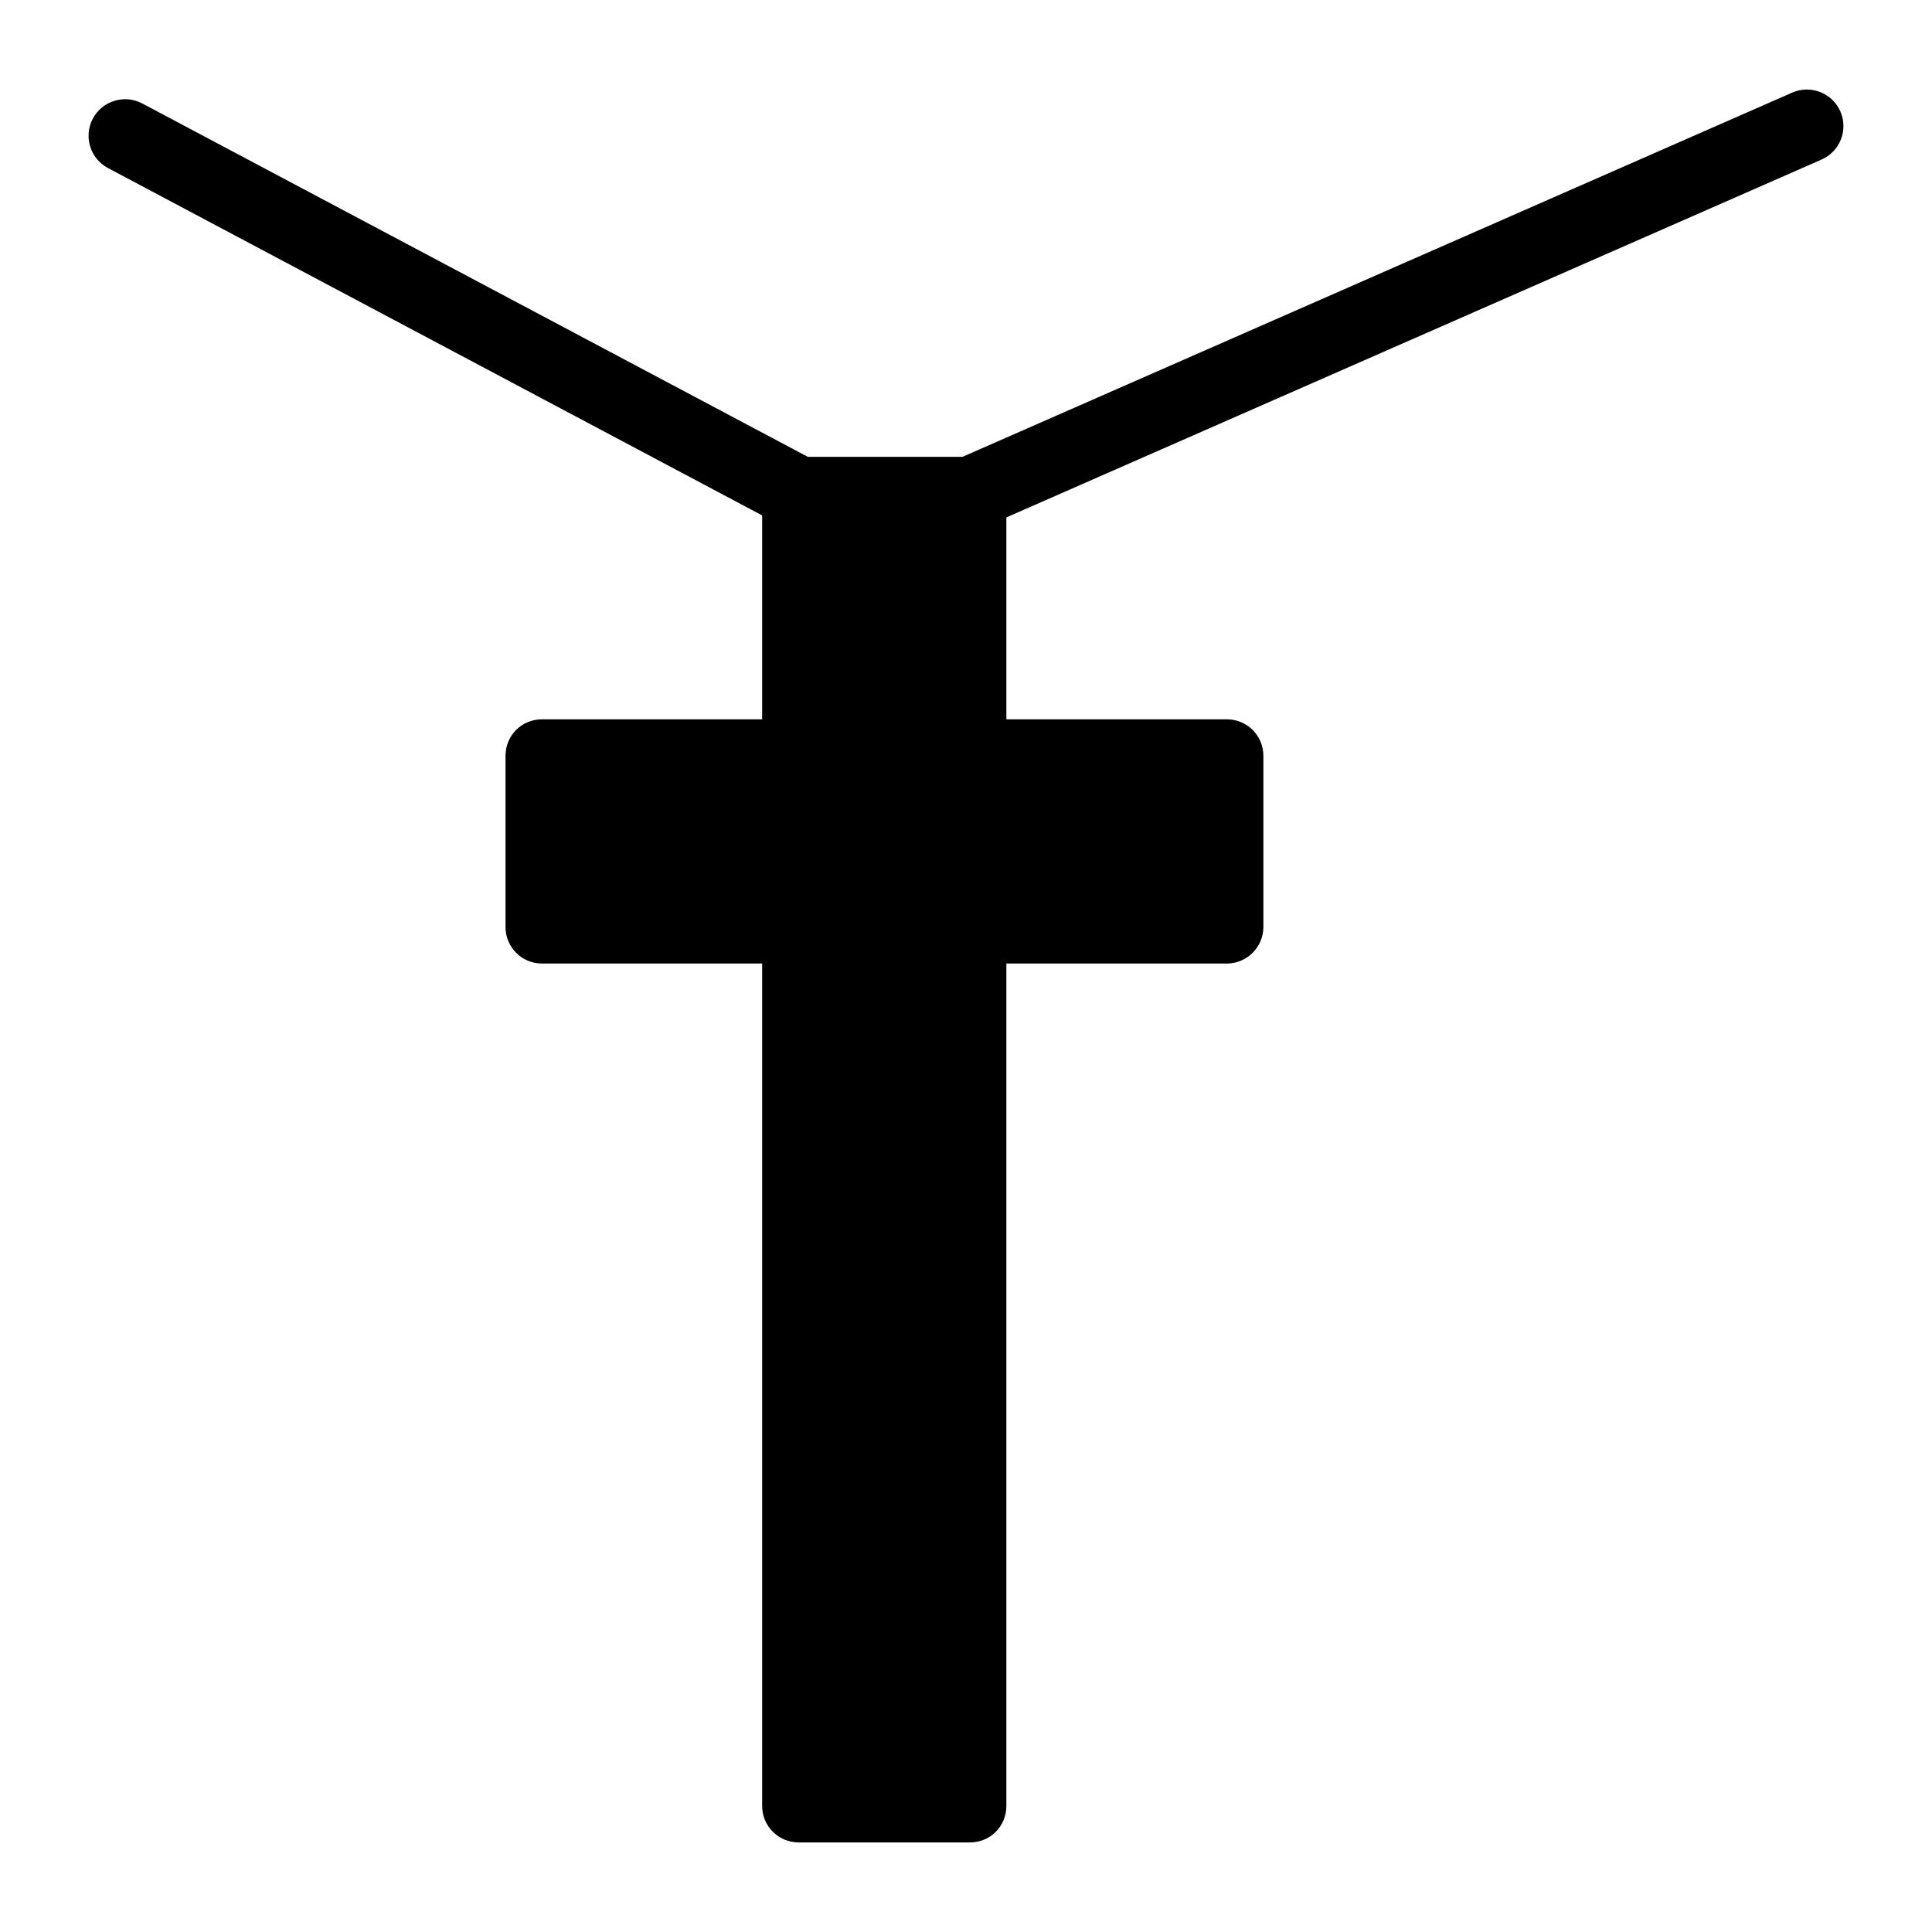
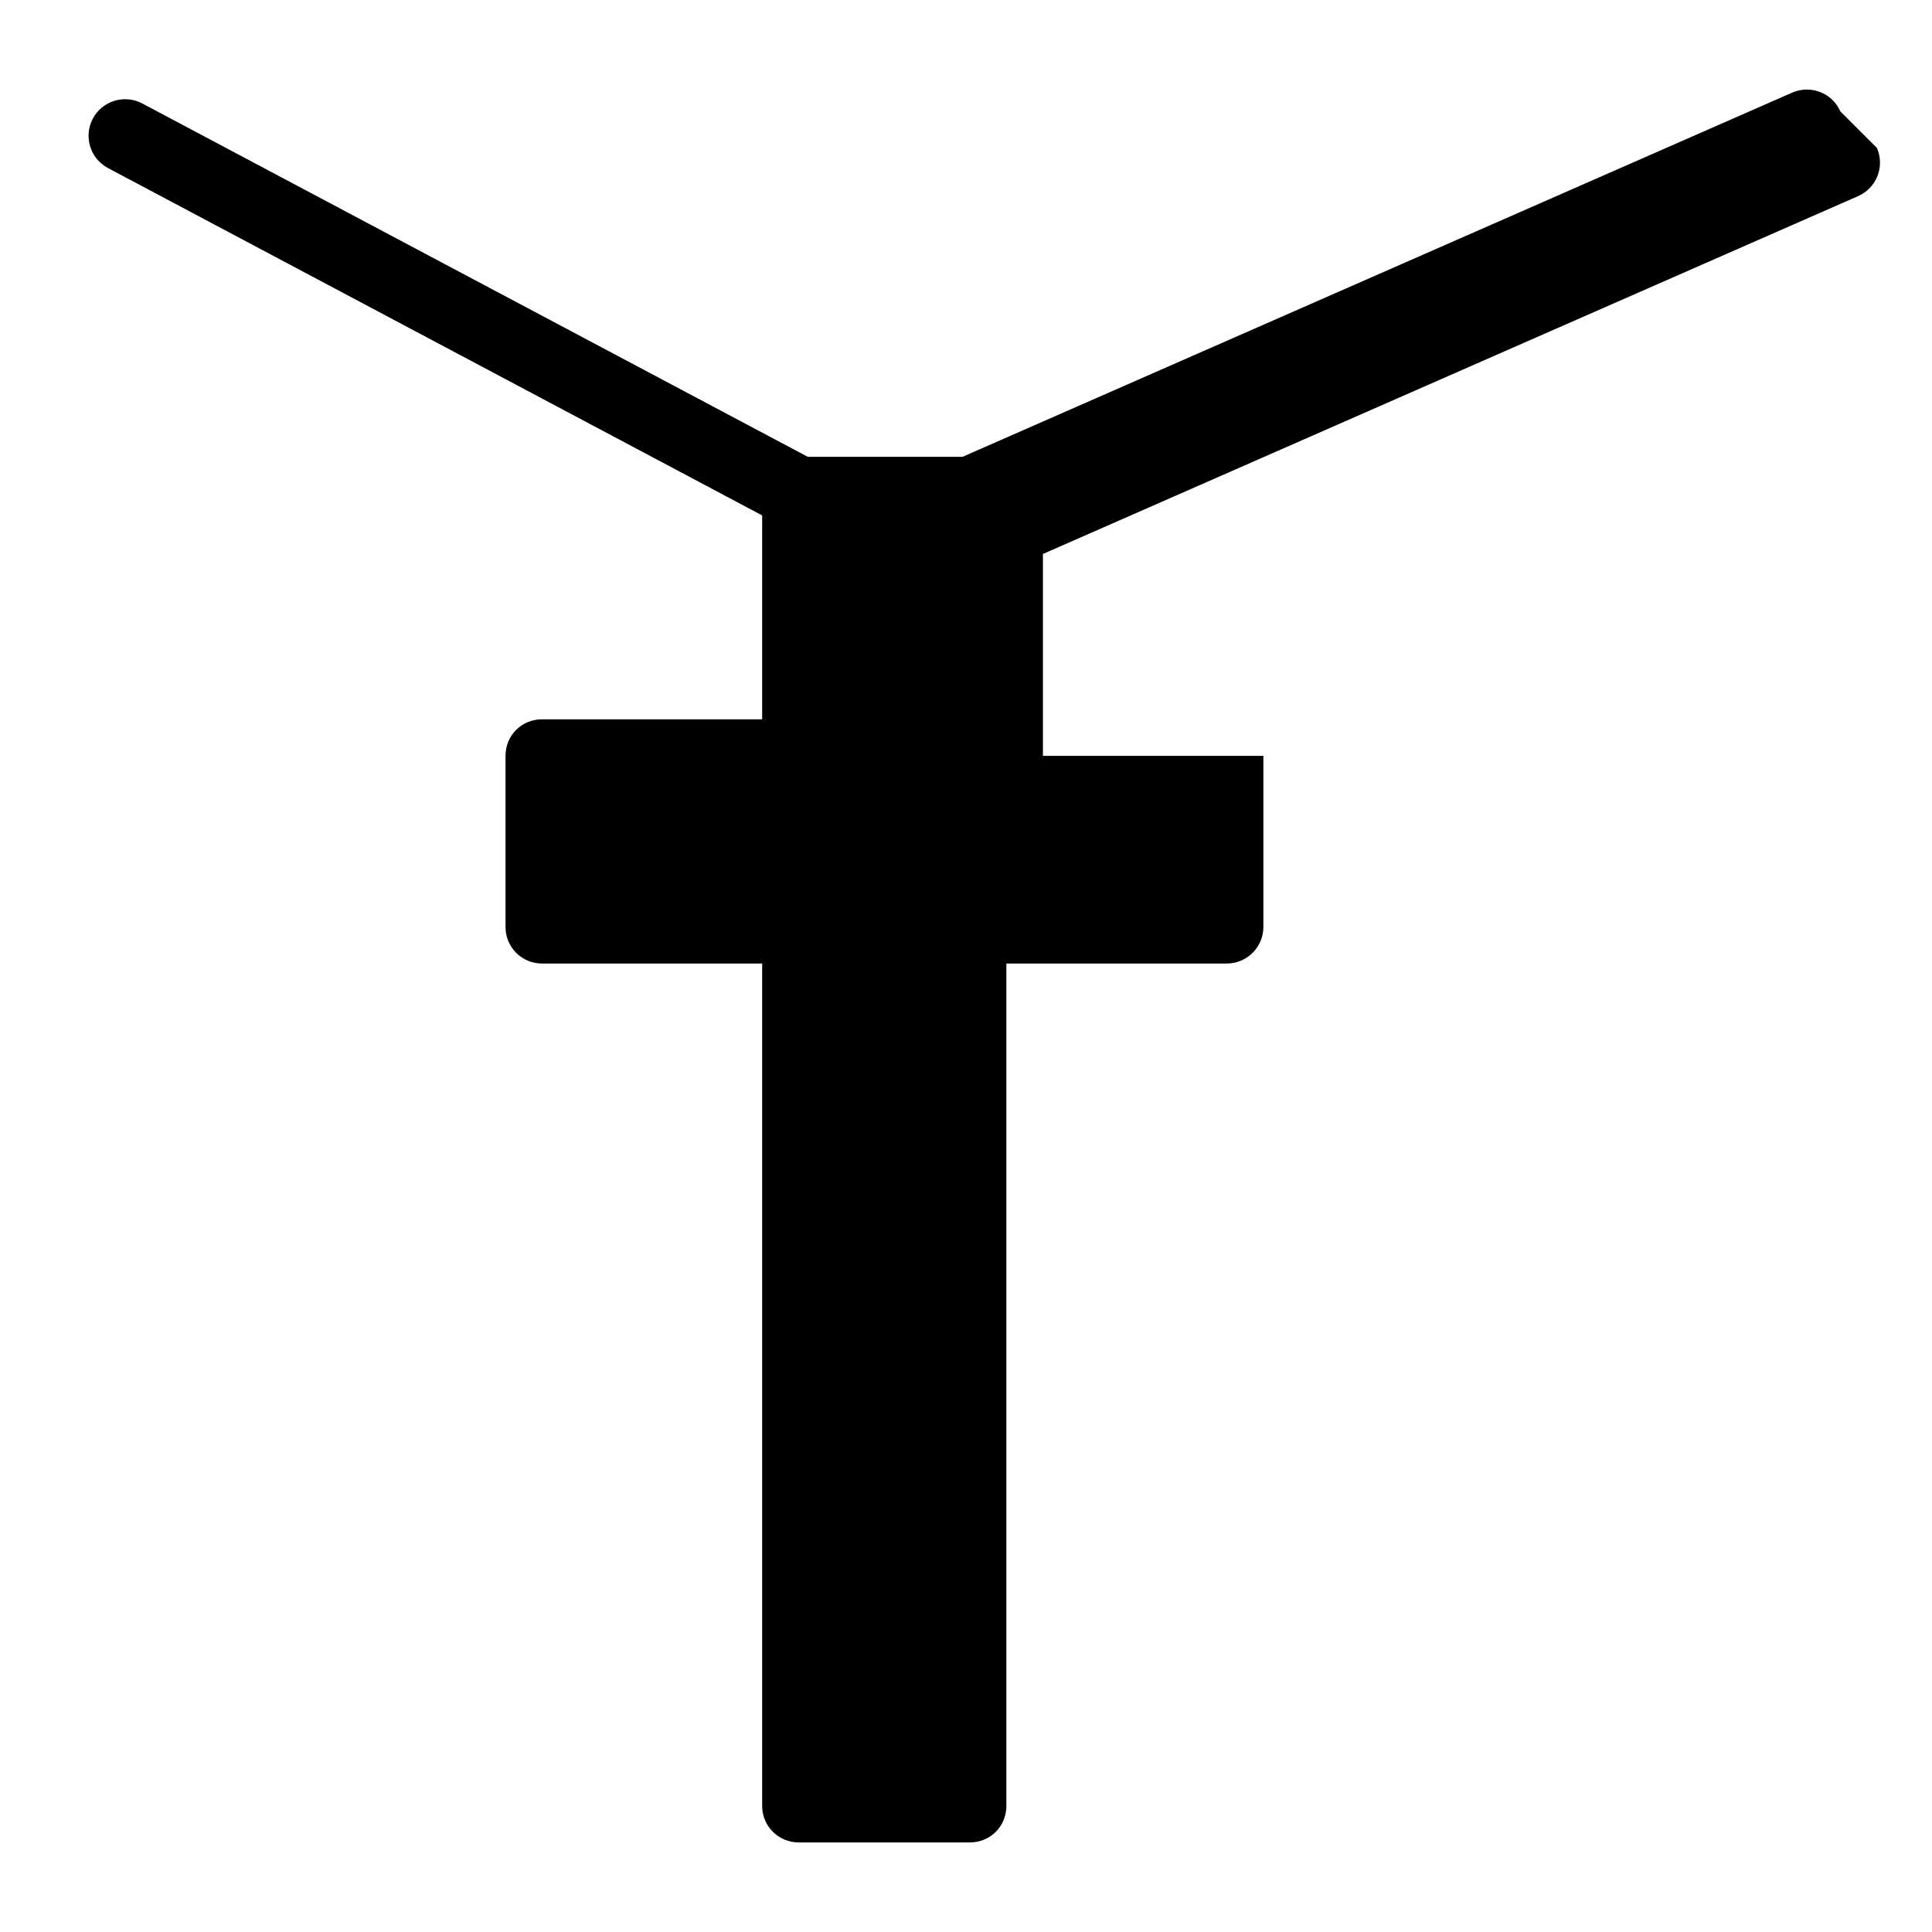
<svg xmlns="http://www.w3.org/2000/svg" fill="#000000" width="800px" height="800px" version="1.1" viewBox="144 144 512 512">
-   <path d="m631.71 173.52c-2.148-4.894-7.863-7.113-12.762-4.977l-219.86 96.516h-41.027l-176.36-93.641c-4.719-2.496-10.59-0.711-13.098 4.019-2.508 4.727-0.711 10.586 4.016 13.098l173.36 92.055v54.035h-58.324c-5.426 0-9.688 4.262-9.688 9.688v45.344c0 5.328 4.262 9.688 9.688 9.688h58.324v223.23c0 5.426 4.359 9.688 9.688 9.688h45.344c5.426 0 9.688-4.262 9.688-9.688v-223.23h58.422c5.328 0 9.688-4.359 9.688-9.688v-45.344c0-5.426-4.359-9.688-9.688-9.688h-58.422v-53.508l216.03-94.832c4.906-2.148 7.133-7.867 4.981-12.766z" />
+   <path d="m631.71 173.52c-2.148-4.894-7.863-7.113-12.762-4.977l-219.86 96.516h-41.027l-176.36-93.641c-4.719-2.496-10.59-0.711-13.098 4.019-2.508 4.727-0.711 10.586 4.016 13.098l173.36 92.055v54.035h-58.324c-5.426 0-9.688 4.262-9.688 9.688v45.344c0 5.328 4.262 9.688 9.688 9.688h58.324v223.23c0 5.426 4.359 9.688 9.688 9.688h45.344c5.426 0 9.688-4.262 9.688-9.688v-223.23h58.422c5.328 0 9.688-4.359 9.688-9.688v-45.344h-58.422v-53.508l216.03-94.832c4.906-2.148 7.133-7.867 4.981-12.766z" />
</svg>